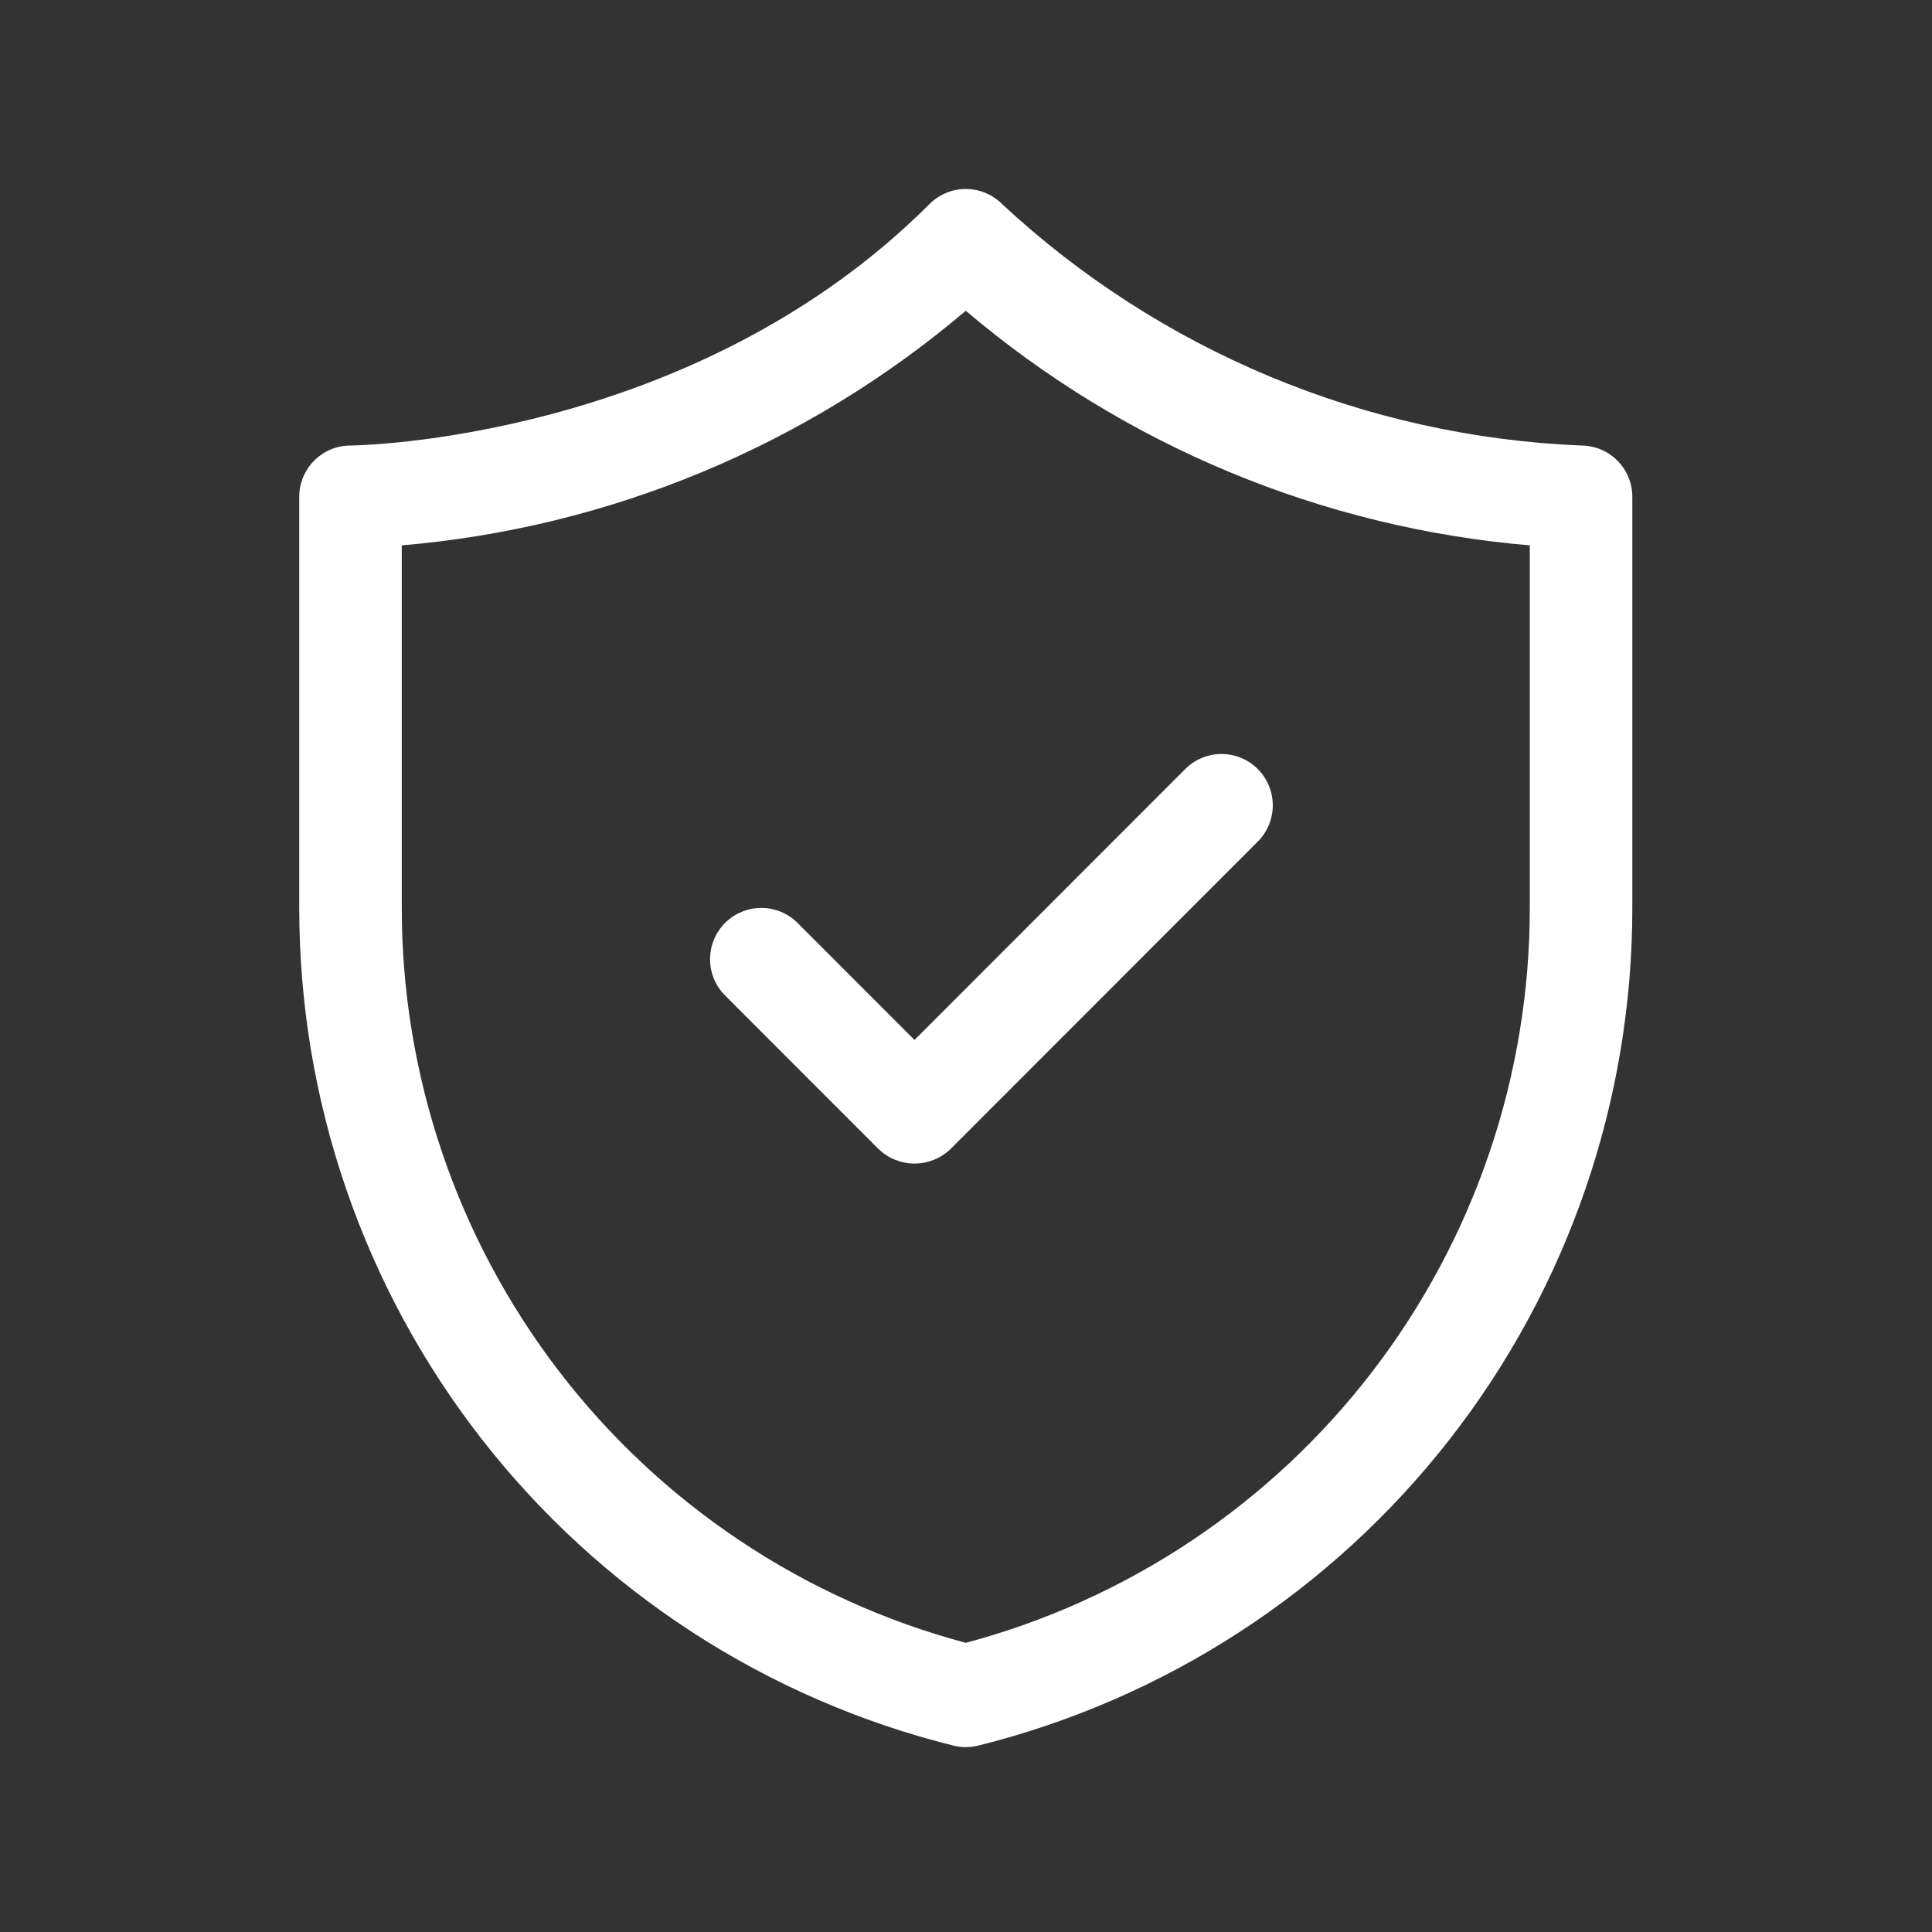
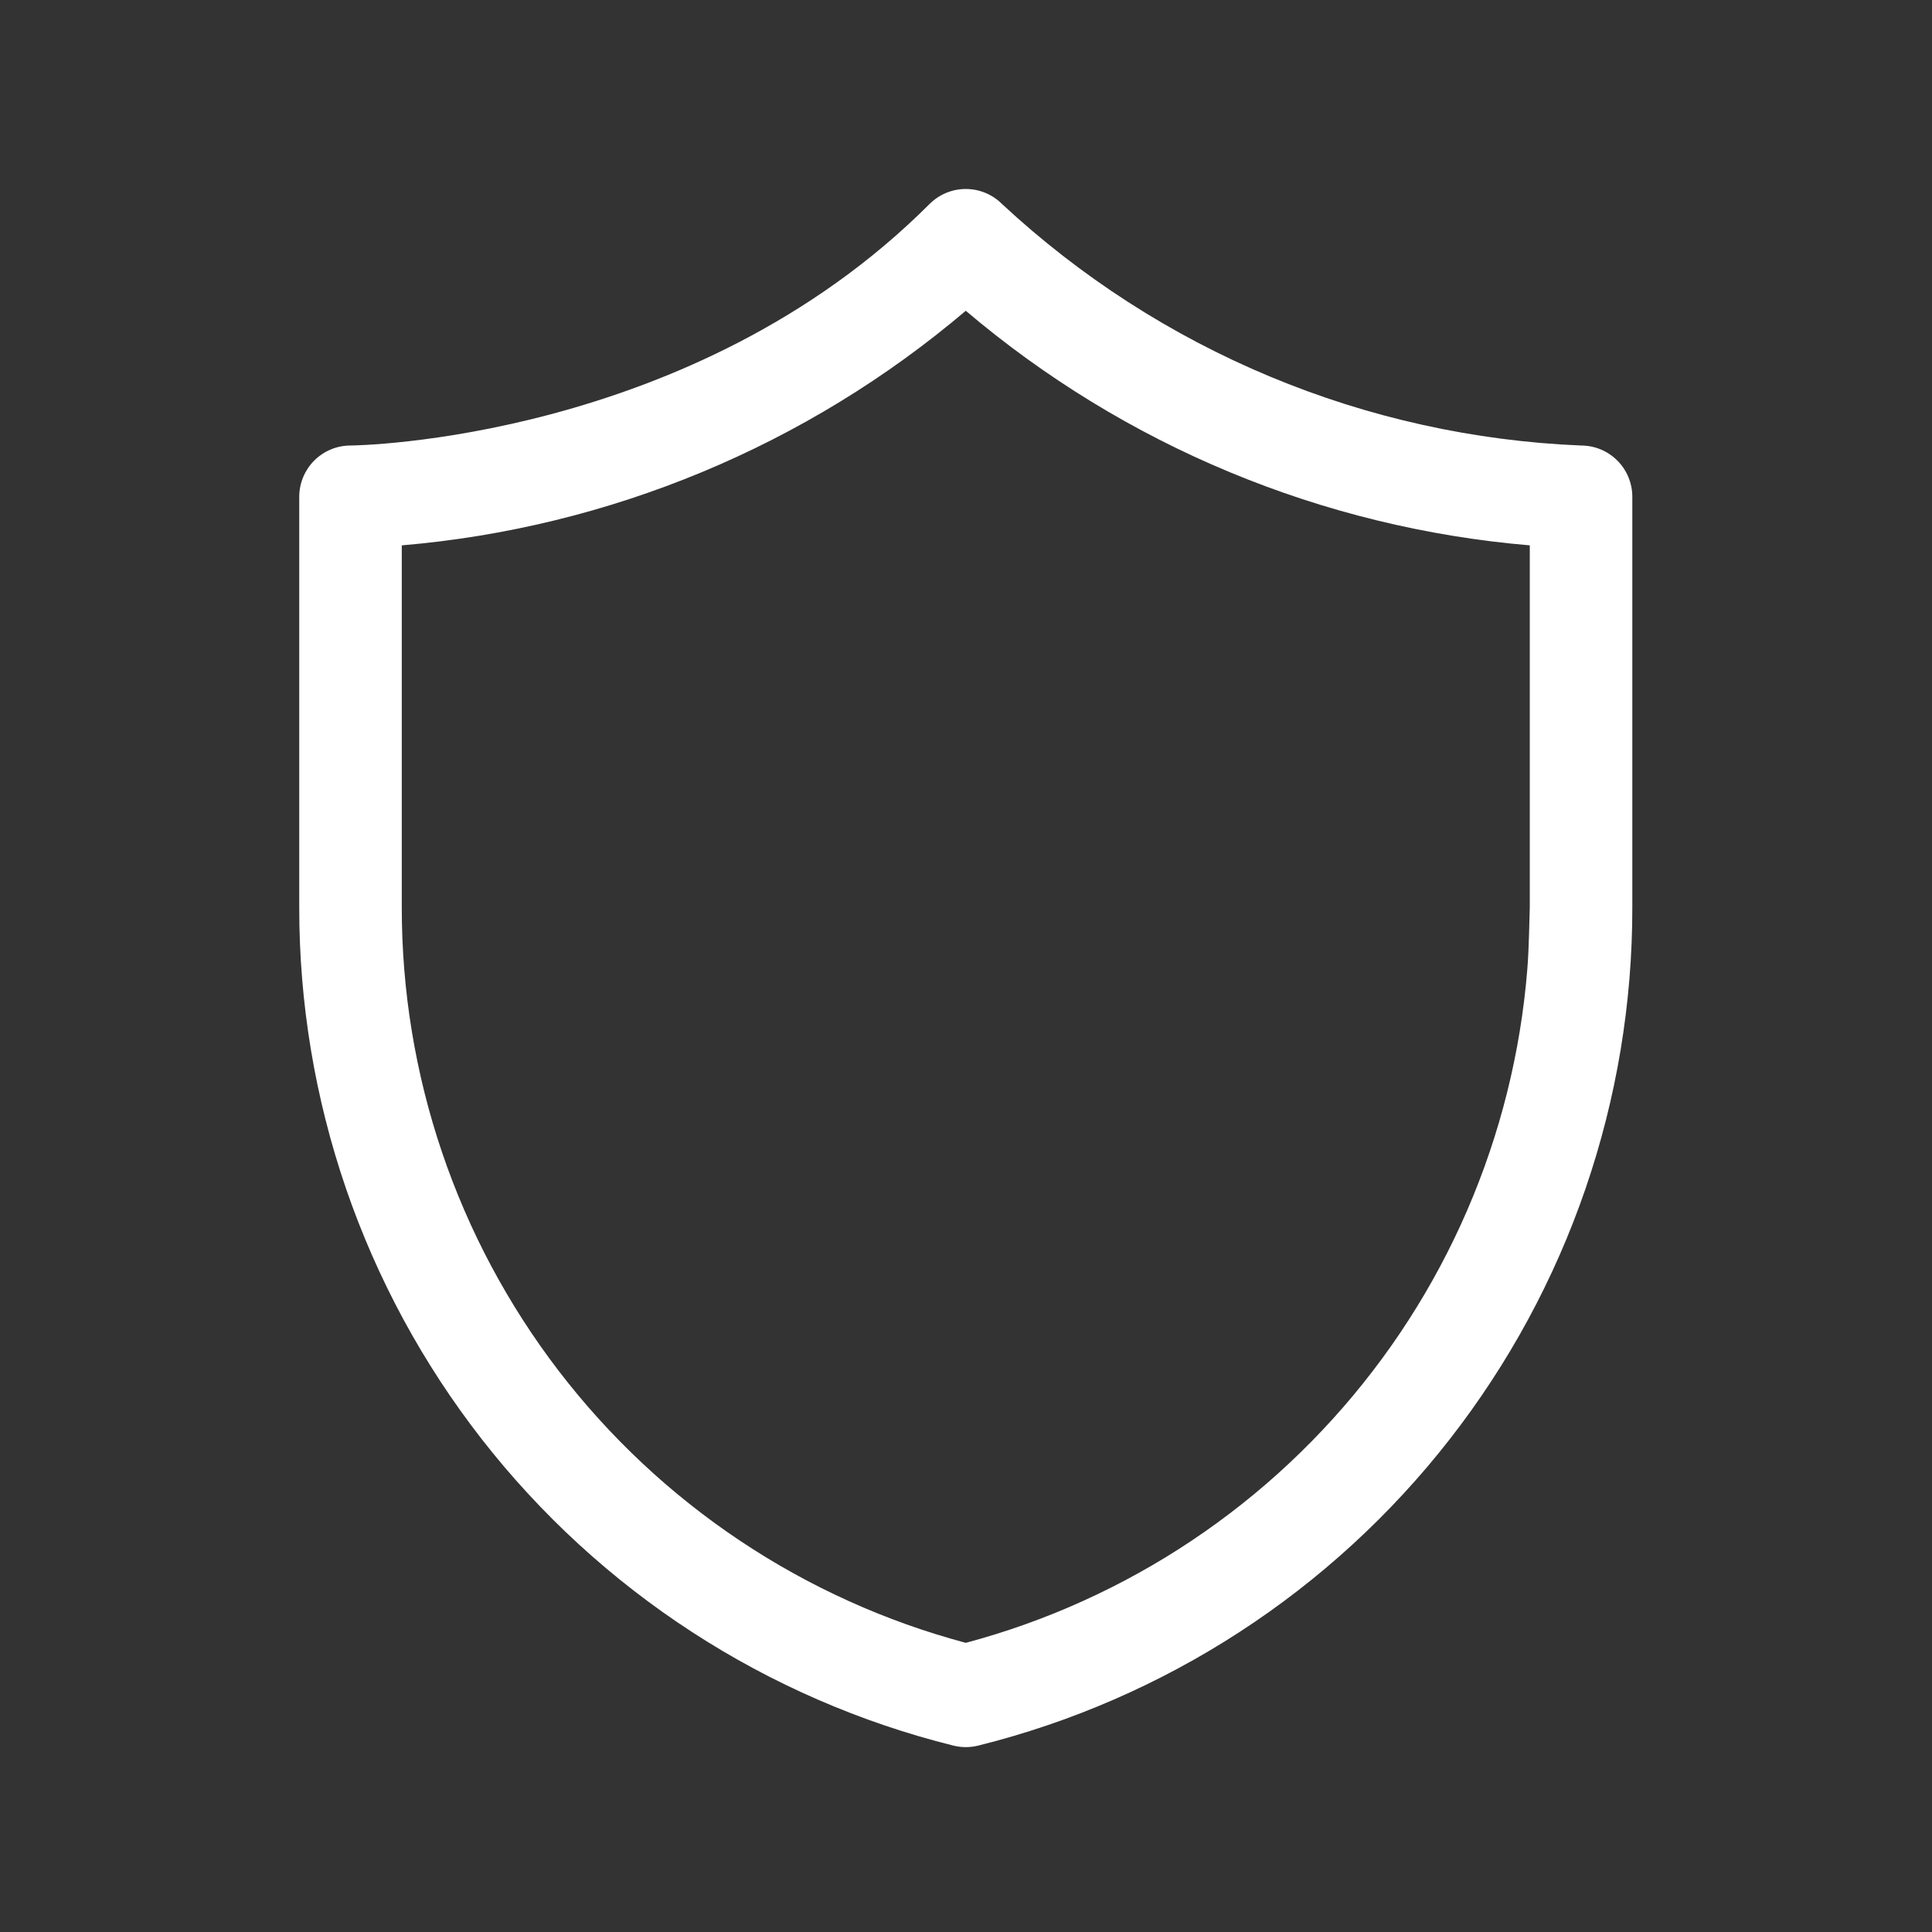
<svg xmlns="http://www.w3.org/2000/svg" width="500" zoomAndPan="magnify" viewBox="0 0 375 375" height="500" preserveAspectRatio="xMidYMid meet">
  <rect x="0" y="0" width="375" height="375" fill="#333333" stroke="none" />
  <defs>
    <clipPath id="b9cf80f922">
      <path d="M 58.082 36 L 316.832 36 L 316.832 340 L 58.082 340 Z M 58.082 36 " clip-rule="nonzero" />
    </clipPath>
  </defs>
  <g clip-path="url(#b9cf80f922)">
-     <path fill="#ffffff" d="M 185.051 338.82 C 186.656 339.215 188.262 339.215 189.867 338.82 C 192.113 338.262 194.348 337.656 196.57 337.004 C 198.793 336.352 201 335.652 203.191 334.91 C 205.387 334.168 207.562 333.379 209.723 332.543 C 211.883 331.707 214.027 330.828 216.152 329.906 C 218.273 328.984 220.379 328.016 222.461 327.004 C 224.547 325.996 226.609 324.941 228.648 323.844 C 230.688 322.75 232.707 321.609 234.699 320.43 C 236.691 319.25 238.66 318.027 240.602 316.766 C 242.543 315.504 244.461 314.203 246.348 312.863 C 248.238 311.52 250.098 310.141 251.926 308.723 C 253.758 307.305 255.559 305.848 257.328 304.355 C 259.102 302.859 260.84 301.332 262.547 299.766 C 264.254 298.199 265.93 296.598 267.57 294.965 C 269.211 293.328 270.816 291.66 272.387 289.957 C 273.961 288.254 275.496 286.523 276.996 284.758 C 278.496 282.988 279.957 281.195 281.383 279.367 C 282.809 277.539 284.195 275.684 285.543 273.801 C 286.891 271.918 288.199 270.008 289.469 268.066 C 290.738 266.129 291.965 264.164 293.152 262.176 C 294.34 260.188 295.488 258.172 296.59 256.137 C 297.695 254.098 298.758 252.039 299.773 249.957 C 300.793 247.875 301.77 245.773 302.699 243.652 C 303.633 241.531 304.52 239.391 305.359 237.234 C 306.203 235.074 307 232.898 307.754 230.707 C 308.504 228.516 309.211 226.309 309.871 224.09 C 310.535 221.867 311.148 219.633 311.715 217.387 C 312.285 215.141 312.805 212.883 313.281 210.613 C 313.754 208.348 314.184 206.07 314.562 203.785 C 314.941 201.496 315.273 199.203 315.559 196.906 C 315.844 194.605 316.082 192.301 316.273 189.992 C 316.461 187.68 316.602 185.367 316.695 183.055 C 316.789 180.738 316.836 178.422 316.832 176.105 L 316.832 96.434 C 316.832 95.777 316.77 95.133 316.641 94.488 C 316.512 93.848 316.324 93.227 316.074 92.621 C 315.824 92.016 315.52 91.445 315.156 90.898 C 314.793 90.355 314.379 89.852 313.918 89.391 C 313.457 88.93 312.953 88.516 312.41 88.152 C 311.867 87.789 311.293 87.48 310.688 87.23 C 310.086 86.98 309.461 86.793 308.82 86.664 C 308.18 86.539 307.535 86.473 306.879 86.473 C 301.699 86.262 296.539 85.82 291.398 85.148 C 286.258 84.48 281.156 83.582 276.098 82.461 C 271.035 81.34 266.031 79.996 261.09 78.434 C 256.148 76.867 251.285 75.086 246.5 73.09 C 241.715 71.094 237.027 68.891 232.438 66.48 C 227.848 64.07 223.371 61.461 219.012 58.652 C 214.652 55.844 210.426 52.852 206.332 49.668 C 202.238 46.484 198.289 43.129 194.492 39.598 C 194.031 39.137 193.527 38.723 192.984 38.359 C 192.441 37.996 191.867 37.691 191.266 37.441 C 190.66 37.188 190.039 37 189.398 36.871 C 188.758 36.746 188.109 36.684 187.457 36.684 C 186.805 36.684 186.156 36.746 185.516 36.871 C 184.875 37 184.254 37.188 183.648 37.441 C 183.047 37.691 182.473 37.996 181.93 38.359 C 181.387 38.723 180.883 39.137 180.422 39.598 C 134.312 85.738 68.672 86.473 68.035 86.473 C 67.379 86.473 66.734 86.539 66.094 86.664 C 65.453 86.793 64.828 86.98 64.227 87.23 C 63.621 87.48 63.047 87.789 62.504 88.152 C 61.961 88.516 61.461 88.93 60.996 89.391 C 60.535 89.852 60.121 90.355 59.758 90.898 C 59.398 91.445 59.09 92.016 58.84 92.621 C 58.59 93.227 58.402 93.848 58.273 94.488 C 58.145 95.133 58.082 95.777 58.082 96.434 L 58.082 176.105 C 58.078 178.422 58.125 180.738 58.219 183.055 C 58.312 185.367 58.453 187.68 58.645 189.992 C 58.832 192.301 59.07 194.605 59.355 196.906 C 59.641 199.203 59.973 201.496 60.352 203.785 C 60.73 206.07 61.16 208.348 61.633 210.613 C 62.109 212.883 62.629 215.141 63.199 217.387 C 63.766 219.633 64.379 221.867 65.043 224.09 C 65.703 226.309 66.41 228.516 67.16 230.707 C 67.914 232.898 68.711 235.074 69.555 237.234 C 70.398 239.391 71.285 241.531 72.215 243.652 C 73.148 245.773 74.121 247.875 75.141 249.957 C 76.16 252.039 77.219 254.098 78.324 256.137 C 79.43 258.172 80.574 260.188 81.762 262.176 C 82.949 264.164 84.176 266.129 85.445 268.066 C 86.715 270.008 88.023 271.918 89.371 273.801 C 90.719 275.684 92.105 277.539 93.531 279.367 C 94.957 281.195 96.418 282.988 97.918 284.758 C 99.418 286.523 100.953 288.254 102.527 289.957 C 104.098 291.66 105.703 293.328 107.344 294.965 C 108.984 296.598 110.66 298.199 112.367 299.766 C 114.074 301.332 115.812 302.859 117.586 304.355 C 119.355 305.848 121.156 307.305 122.988 308.723 C 124.82 310.141 126.68 311.52 128.566 312.863 C 130.453 314.203 132.371 315.504 134.312 316.766 C 136.254 318.027 138.223 319.25 140.215 320.43 C 142.207 321.609 144.227 322.75 146.266 323.844 C 148.305 324.941 150.367 325.996 152.453 327.004 C 154.535 328.016 156.641 328.984 158.766 329.906 C 160.887 330.828 163.031 331.707 165.191 332.543 C 167.352 333.379 169.527 334.168 171.723 334.91 C 173.914 335.652 176.121 336.352 178.344 337.004 C 180.566 337.656 182.801 338.262 185.051 338.82 Z M 77.984 105.855 C 88.008 105.004 97.906 103.387 107.68 101 C 117.449 98.617 126.98 95.492 136.27 91.629 C 145.559 87.766 154.492 83.211 163.074 77.961 C 171.66 72.711 179.785 66.832 187.457 60.32 C 195.129 66.832 203.258 72.711 211.84 77.961 C 220.422 83.211 229.355 87.766 238.645 91.629 C 247.934 95.492 257.465 98.617 267.234 101 C 277.008 103.387 286.906 105.004 296.93 105.855 L 296.93 176.105 C 296.93 178.121 296.891 180.137 296.812 182.148 C 296.73 184.164 296.609 186.176 296.445 188.188 C 296.285 190.195 296.078 192.199 295.836 194.203 C 295.59 196.203 295.305 198.199 294.977 200.188 C 294.652 202.176 294.285 204.16 293.875 206.133 C 293.469 208.109 293.02 210.074 292.531 212.031 C 292.043 213.984 291.516 215.93 290.949 217.863 C 290.379 219.801 289.773 221.723 289.125 223.633 C 288.48 225.539 287.797 227.438 287.07 229.316 C 286.348 231.199 285.586 233.062 284.785 234.914 C 283.984 236.766 283.145 238.598 282.27 240.414 C 281.395 242.23 280.48 244.027 279.531 245.805 C 278.582 247.582 277.598 249.34 276.578 251.078 C 275.555 252.816 274.5 254.531 273.406 256.227 C 272.316 257.922 271.191 259.594 270.031 261.242 C 268.871 262.891 267.676 264.516 266.449 266.113 C 265.223 267.715 263.965 269.289 262.676 270.836 C 261.383 272.383 260.062 273.906 258.707 275.398 C 257.355 276.891 255.973 278.355 254.559 279.793 C 253.145 281.23 251.703 282.637 250.234 284.016 C 248.762 285.395 247.262 286.742 245.738 288.059 C 244.211 289.375 242.66 290.66 241.082 291.91 C 239.5 293.164 237.898 294.383 236.27 295.57 C 234.641 296.758 232.988 297.91 231.312 299.031 C 229.637 300.148 227.941 301.234 226.219 302.285 C 224.5 303.332 222.758 304.348 220.996 305.324 C 219.234 306.305 217.453 307.246 215.652 308.152 C 213.852 309.055 212.035 309.922 210.199 310.754 C 208.363 311.586 206.512 312.379 204.645 313.133 C 202.773 313.887 200.891 314.602 198.996 315.281 C 197.098 315.957 195.188 316.598 193.262 317.195 C 191.34 317.793 189.402 318.355 187.457 318.875 C 185.512 318.355 183.574 317.793 181.652 317.195 C 179.727 316.598 177.816 315.957 175.918 315.281 C 174.023 314.602 172.141 313.887 170.27 313.133 C 168.402 312.379 166.551 311.586 164.715 310.754 C 162.879 309.922 161.062 309.055 159.262 308.152 C 157.461 307.246 155.68 306.305 153.918 305.324 C 152.156 304.348 150.414 303.332 148.695 302.285 C 146.977 301.234 145.277 300.148 143.602 299.031 C 141.926 297.91 140.273 296.758 138.645 295.57 C 137.016 294.383 135.414 293.164 133.836 291.91 C 132.254 290.66 130.703 289.375 129.176 288.059 C 127.652 286.742 126.152 285.395 124.684 284.016 C 123.211 282.637 121.77 281.23 120.355 279.793 C 118.941 278.355 117.559 276.891 116.207 275.398 C 114.852 273.906 113.531 272.383 112.242 270.836 C 110.949 269.289 109.691 267.715 108.465 266.113 C 107.238 264.516 106.043 262.891 104.883 261.242 C 103.727 259.594 102.598 257.922 101.508 256.227 C 100.414 254.531 99.359 252.816 98.34 251.078 C 97.316 249.34 96.332 247.582 95.383 245.805 C 94.434 244.027 93.52 242.23 92.645 240.414 C 91.77 238.598 90.93 236.766 90.133 234.914 C 89.332 233.062 88.566 231.199 87.844 229.316 C 87.121 227.438 86.434 225.539 85.789 223.633 C 85.141 221.723 84.535 219.801 83.965 217.863 C 83.398 215.93 82.871 213.984 82.383 212.031 C 81.895 210.074 81.445 208.109 81.039 206.133 C 80.629 204.16 80.262 202.176 79.938 200.188 C 79.609 198.199 79.324 196.203 79.078 194.203 C 78.836 192.199 78.629 190.195 78.469 188.188 C 78.305 186.176 78.184 184.164 78.102 182.148 C 78.023 180.137 77.984 178.121 77.984 176.105 Z M 77.984 105.855 " fill-opacity="1" fill-rule="nonzero" />
+     <path fill="#ffffff" d="M 185.051 338.82 C 186.656 339.215 188.262 339.215 189.867 338.82 C 192.113 338.262 194.348 337.656 196.57 337.004 C 198.793 336.352 201 335.652 203.191 334.91 C 205.387 334.168 207.562 333.379 209.723 332.543 C 211.883 331.707 214.027 330.828 216.152 329.906 C 218.273 328.984 220.379 328.016 222.461 327.004 C 224.547 325.996 226.609 324.941 228.648 323.844 C 230.688 322.75 232.707 321.609 234.699 320.43 C 236.691 319.25 238.66 318.027 240.602 316.766 C 242.543 315.504 244.461 314.203 246.348 312.863 C 248.238 311.52 250.098 310.141 251.926 308.723 C 253.758 307.305 255.559 305.848 257.328 304.355 C 259.102 302.859 260.84 301.332 262.547 299.766 C 264.254 298.199 265.93 296.598 267.57 294.965 C 269.211 293.328 270.816 291.66 272.387 289.957 C 273.961 288.254 275.496 286.523 276.996 284.758 C 278.496 282.988 279.957 281.195 281.383 279.367 C 282.809 277.539 284.195 275.684 285.543 273.801 C 286.891 271.918 288.199 270.008 289.469 268.066 C 290.738 266.129 291.965 264.164 293.152 262.176 C 294.34 260.188 295.488 258.172 296.59 256.137 C 297.695 254.098 298.758 252.039 299.773 249.957 C 300.793 247.875 301.77 245.773 302.699 243.652 C 303.633 241.531 304.52 239.391 305.359 237.234 C 306.203 235.074 307 232.898 307.754 230.707 C 308.504 228.516 309.211 226.309 309.871 224.09 C 310.535 221.867 311.148 219.633 311.715 217.387 C 312.285 215.141 312.805 212.883 313.281 210.613 C 313.754 208.348 314.184 206.07 314.562 203.785 C 314.941 201.496 315.273 199.203 315.559 196.906 C 315.844 194.605 316.082 192.301 316.273 189.992 C 316.461 187.68 316.602 185.367 316.695 183.055 C 316.789 180.738 316.836 178.422 316.832 176.105 L 316.832 96.434 C 316.832 95.777 316.77 95.133 316.641 94.488 C 316.512 93.848 316.324 93.227 316.074 92.621 C 315.824 92.016 315.52 91.445 315.156 90.898 C 314.793 90.355 314.379 89.852 313.918 89.391 C 313.457 88.93 312.953 88.516 312.41 88.152 C 311.867 87.789 311.293 87.48 310.688 87.23 C 310.086 86.98 309.461 86.793 308.82 86.664 C 308.18 86.539 307.535 86.473 306.879 86.473 C 301.699 86.262 296.539 85.82 291.398 85.148 C 286.258 84.48 281.156 83.582 276.098 82.461 C 271.035 81.34 266.031 79.996 261.09 78.434 C 256.148 76.867 251.285 75.086 246.5 73.09 C 241.715 71.094 237.027 68.891 232.438 66.48 C 227.848 64.07 223.371 61.461 219.012 58.652 C 214.652 55.844 210.426 52.852 206.332 49.668 C 202.238 46.484 198.289 43.129 194.492 39.598 C 194.031 39.137 193.527 38.723 192.984 38.359 C 192.441 37.996 191.867 37.691 191.266 37.441 C 190.66 37.188 190.039 37 189.398 36.871 C 188.758 36.746 188.109 36.684 187.457 36.684 C 186.805 36.684 186.156 36.746 185.516 36.871 C 184.875 37 184.254 37.188 183.648 37.441 C 183.047 37.691 182.473 37.996 181.93 38.359 C 181.387 38.723 180.883 39.137 180.422 39.598 C 134.312 85.738 68.672 86.473 68.035 86.473 C 67.379 86.473 66.734 86.539 66.094 86.664 C 65.453 86.793 64.828 86.98 64.227 87.23 C 63.621 87.48 63.047 87.789 62.504 88.152 C 61.961 88.516 61.461 88.93 60.996 89.391 C 60.535 89.852 60.121 90.355 59.758 90.898 C 59.398 91.445 59.09 92.016 58.84 92.621 C 58.59 93.227 58.402 93.848 58.273 94.488 C 58.145 95.133 58.082 95.777 58.082 96.434 L 58.082 176.105 C 58.078 178.422 58.125 180.738 58.219 183.055 C 58.312 185.367 58.453 187.68 58.645 189.992 C 58.832 192.301 59.07 194.605 59.355 196.906 C 59.641 199.203 59.973 201.496 60.352 203.785 C 60.73 206.07 61.16 208.348 61.633 210.613 C 62.109 212.883 62.629 215.141 63.199 217.387 C 63.766 219.633 64.379 221.867 65.043 224.09 C 65.703 226.309 66.41 228.516 67.16 230.707 C 67.914 232.898 68.711 235.074 69.555 237.234 C 70.398 239.391 71.285 241.531 72.215 243.652 C 73.148 245.773 74.121 247.875 75.141 249.957 C 76.16 252.039 77.219 254.098 78.324 256.137 C 79.43 258.172 80.574 260.188 81.762 262.176 C 82.949 264.164 84.176 266.129 85.445 268.066 C 86.715 270.008 88.023 271.918 89.371 273.801 C 90.719 275.684 92.105 277.539 93.531 279.367 C 94.957 281.195 96.418 282.988 97.918 284.758 C 99.418 286.523 100.953 288.254 102.527 289.957 C 104.098 291.66 105.703 293.328 107.344 294.965 C 108.984 296.598 110.66 298.199 112.367 299.766 C 114.074 301.332 115.812 302.859 117.586 304.355 C 119.355 305.848 121.156 307.305 122.988 308.723 C 124.82 310.141 126.68 311.52 128.566 312.863 C 130.453 314.203 132.371 315.504 134.312 316.766 C 136.254 318.027 138.223 319.25 140.215 320.43 C 142.207 321.609 144.227 322.75 146.266 323.844 C 148.305 324.941 150.367 325.996 152.453 327.004 C 154.535 328.016 156.641 328.984 158.766 329.906 C 160.887 330.828 163.031 331.707 165.191 332.543 C 167.352 333.379 169.527 334.168 171.723 334.91 C 173.914 335.652 176.121 336.352 178.344 337.004 C 180.566 337.656 182.801 338.262 185.051 338.82 Z M 77.984 105.855 C 88.008 105.004 97.906 103.387 107.68 101 C 117.449 98.617 126.98 95.492 136.27 91.629 C 145.559 87.766 154.492 83.211 163.074 77.961 C 171.66 72.711 179.785 66.832 187.457 60.32 C 195.129 66.832 203.258 72.711 211.84 77.961 C 220.422 83.211 229.355 87.766 238.645 91.629 C 247.934 95.492 257.465 98.617 267.234 101 C 277.008 103.387 286.906 105.004 296.93 105.855 L 296.93 176.105 C 296.73 184.164 296.609 186.176 296.445 188.188 C 296.285 190.195 296.078 192.199 295.836 194.203 C 295.59 196.203 295.305 198.199 294.977 200.188 C 294.652 202.176 294.285 204.16 293.875 206.133 C 293.469 208.109 293.02 210.074 292.531 212.031 C 292.043 213.984 291.516 215.93 290.949 217.863 C 290.379 219.801 289.773 221.723 289.125 223.633 C 288.48 225.539 287.797 227.438 287.07 229.316 C 286.348 231.199 285.586 233.062 284.785 234.914 C 283.984 236.766 283.145 238.598 282.27 240.414 C 281.395 242.23 280.48 244.027 279.531 245.805 C 278.582 247.582 277.598 249.34 276.578 251.078 C 275.555 252.816 274.5 254.531 273.406 256.227 C 272.316 257.922 271.191 259.594 270.031 261.242 C 268.871 262.891 267.676 264.516 266.449 266.113 C 265.223 267.715 263.965 269.289 262.676 270.836 C 261.383 272.383 260.062 273.906 258.707 275.398 C 257.355 276.891 255.973 278.355 254.559 279.793 C 253.145 281.23 251.703 282.637 250.234 284.016 C 248.762 285.395 247.262 286.742 245.738 288.059 C 244.211 289.375 242.66 290.66 241.082 291.91 C 239.5 293.164 237.898 294.383 236.27 295.57 C 234.641 296.758 232.988 297.91 231.312 299.031 C 229.637 300.148 227.941 301.234 226.219 302.285 C 224.5 303.332 222.758 304.348 220.996 305.324 C 219.234 306.305 217.453 307.246 215.652 308.152 C 213.852 309.055 212.035 309.922 210.199 310.754 C 208.363 311.586 206.512 312.379 204.645 313.133 C 202.773 313.887 200.891 314.602 198.996 315.281 C 197.098 315.957 195.188 316.598 193.262 317.195 C 191.34 317.793 189.402 318.355 187.457 318.875 C 185.512 318.355 183.574 317.793 181.652 317.195 C 179.727 316.598 177.816 315.957 175.918 315.281 C 174.023 314.602 172.141 313.887 170.27 313.133 C 168.402 312.379 166.551 311.586 164.715 310.754 C 162.879 309.922 161.062 309.055 159.262 308.152 C 157.461 307.246 155.68 306.305 153.918 305.324 C 152.156 304.348 150.414 303.332 148.695 302.285 C 146.977 301.234 145.277 300.148 143.602 299.031 C 141.926 297.91 140.273 296.758 138.645 295.57 C 137.016 294.383 135.414 293.164 133.836 291.91 C 132.254 290.66 130.703 289.375 129.176 288.059 C 127.652 286.742 126.152 285.395 124.684 284.016 C 123.211 282.637 121.77 281.23 120.355 279.793 C 118.941 278.355 117.559 276.891 116.207 275.398 C 114.852 273.906 113.531 272.383 112.242 270.836 C 110.949 269.289 109.691 267.715 108.465 266.113 C 107.238 264.516 106.043 262.891 104.883 261.242 C 103.727 259.594 102.598 257.922 101.508 256.227 C 100.414 254.531 99.359 252.816 98.34 251.078 C 97.316 249.34 96.332 247.582 95.383 245.805 C 94.434 244.027 93.52 242.23 92.645 240.414 C 91.77 238.598 90.93 236.766 90.133 234.914 C 89.332 233.062 88.566 231.199 87.844 229.316 C 87.121 227.438 86.434 225.539 85.789 223.633 C 85.141 221.723 84.535 219.801 83.965 217.863 C 83.398 215.93 82.871 213.984 82.383 212.031 C 81.895 210.074 81.445 208.109 81.039 206.133 C 80.629 204.16 80.262 202.176 79.938 200.188 C 79.609 198.199 79.324 196.203 79.078 194.203 C 78.836 192.199 78.629 190.195 78.469 188.188 C 78.305 186.176 78.184 184.164 78.102 182.148 C 78.023 180.137 77.984 178.121 77.984 176.105 Z M 77.984 105.855 " fill-opacity="1" fill-rule="nonzero" />
  </g>
-   <path fill="#ffffff" d="M 170.469 222.98 C 170.938 223.434 171.441 223.84 171.984 224.195 C 172.531 224.555 173.105 224.855 173.707 225.102 C 174.312 225.344 174.934 225.531 175.57 225.656 C 176.211 225.781 176.855 225.844 177.504 225.844 C 178.156 225.844 178.801 225.781 179.441 225.656 C 180.078 225.531 180.699 225.344 181.305 225.102 C 181.906 224.855 182.48 224.555 183.023 224.195 C 183.57 223.84 184.074 223.434 184.543 222.98 L 244.254 163.227 C 244.703 162.762 245.102 162.258 245.453 161.715 C 245.805 161.172 246.098 160.602 246.336 160 C 246.578 159.398 246.758 158.781 246.875 158.145 C 246.996 157.508 247.051 156.867 247.047 156.223 C 247.039 155.574 246.973 154.934 246.844 154.301 C 246.711 153.668 246.523 153.055 246.273 152.457 C 246.023 151.859 245.719 151.293 245.355 150.758 C 244.996 150.223 244.59 149.723 244.133 149.266 C 243.676 148.809 243.18 148.402 242.641 148.039 C 242.105 147.68 241.539 147.375 240.941 147.125 C 240.348 146.875 239.734 146.684 239.102 146.555 C 238.465 146.422 237.828 146.355 237.18 146.352 C 236.535 146.344 235.895 146.402 235.258 146.52 C 234.625 146.641 234.008 146.82 233.406 147.059 C 232.805 147.297 232.234 147.594 231.691 147.945 C 231.148 148.297 230.645 148.695 230.18 149.145 L 177.504 201.855 L 154.688 179.023 C 154.223 178.574 153.719 178.172 153.176 177.82 C 152.633 177.469 152.059 177.176 151.461 176.934 C 150.859 176.695 150.242 176.516 149.605 176.398 C 148.973 176.277 148.332 176.219 147.684 176.227 C 147.039 176.23 146.398 176.301 145.766 176.43 C 145.133 176.559 144.52 176.75 143.922 177 C 143.328 177.25 142.762 177.555 142.227 177.918 C 141.688 178.277 141.191 178.684 140.734 179.145 C 140.277 179.602 139.871 180.098 139.508 180.633 C 139.148 181.172 138.844 181.738 138.594 182.332 C 138.344 182.93 138.152 183.543 138.023 184.18 C 137.895 184.812 137.824 185.453 137.82 186.098 C 137.816 186.746 137.871 187.387 137.992 188.023 C 138.109 188.656 138.289 189.273 138.527 189.875 C 138.77 190.477 139.062 191.047 139.414 191.59 C 139.766 192.133 140.164 192.637 140.613 193.102 Z M 170.469 222.98 " fill-opacity="1" fill-rule="nonzero" />
</svg>